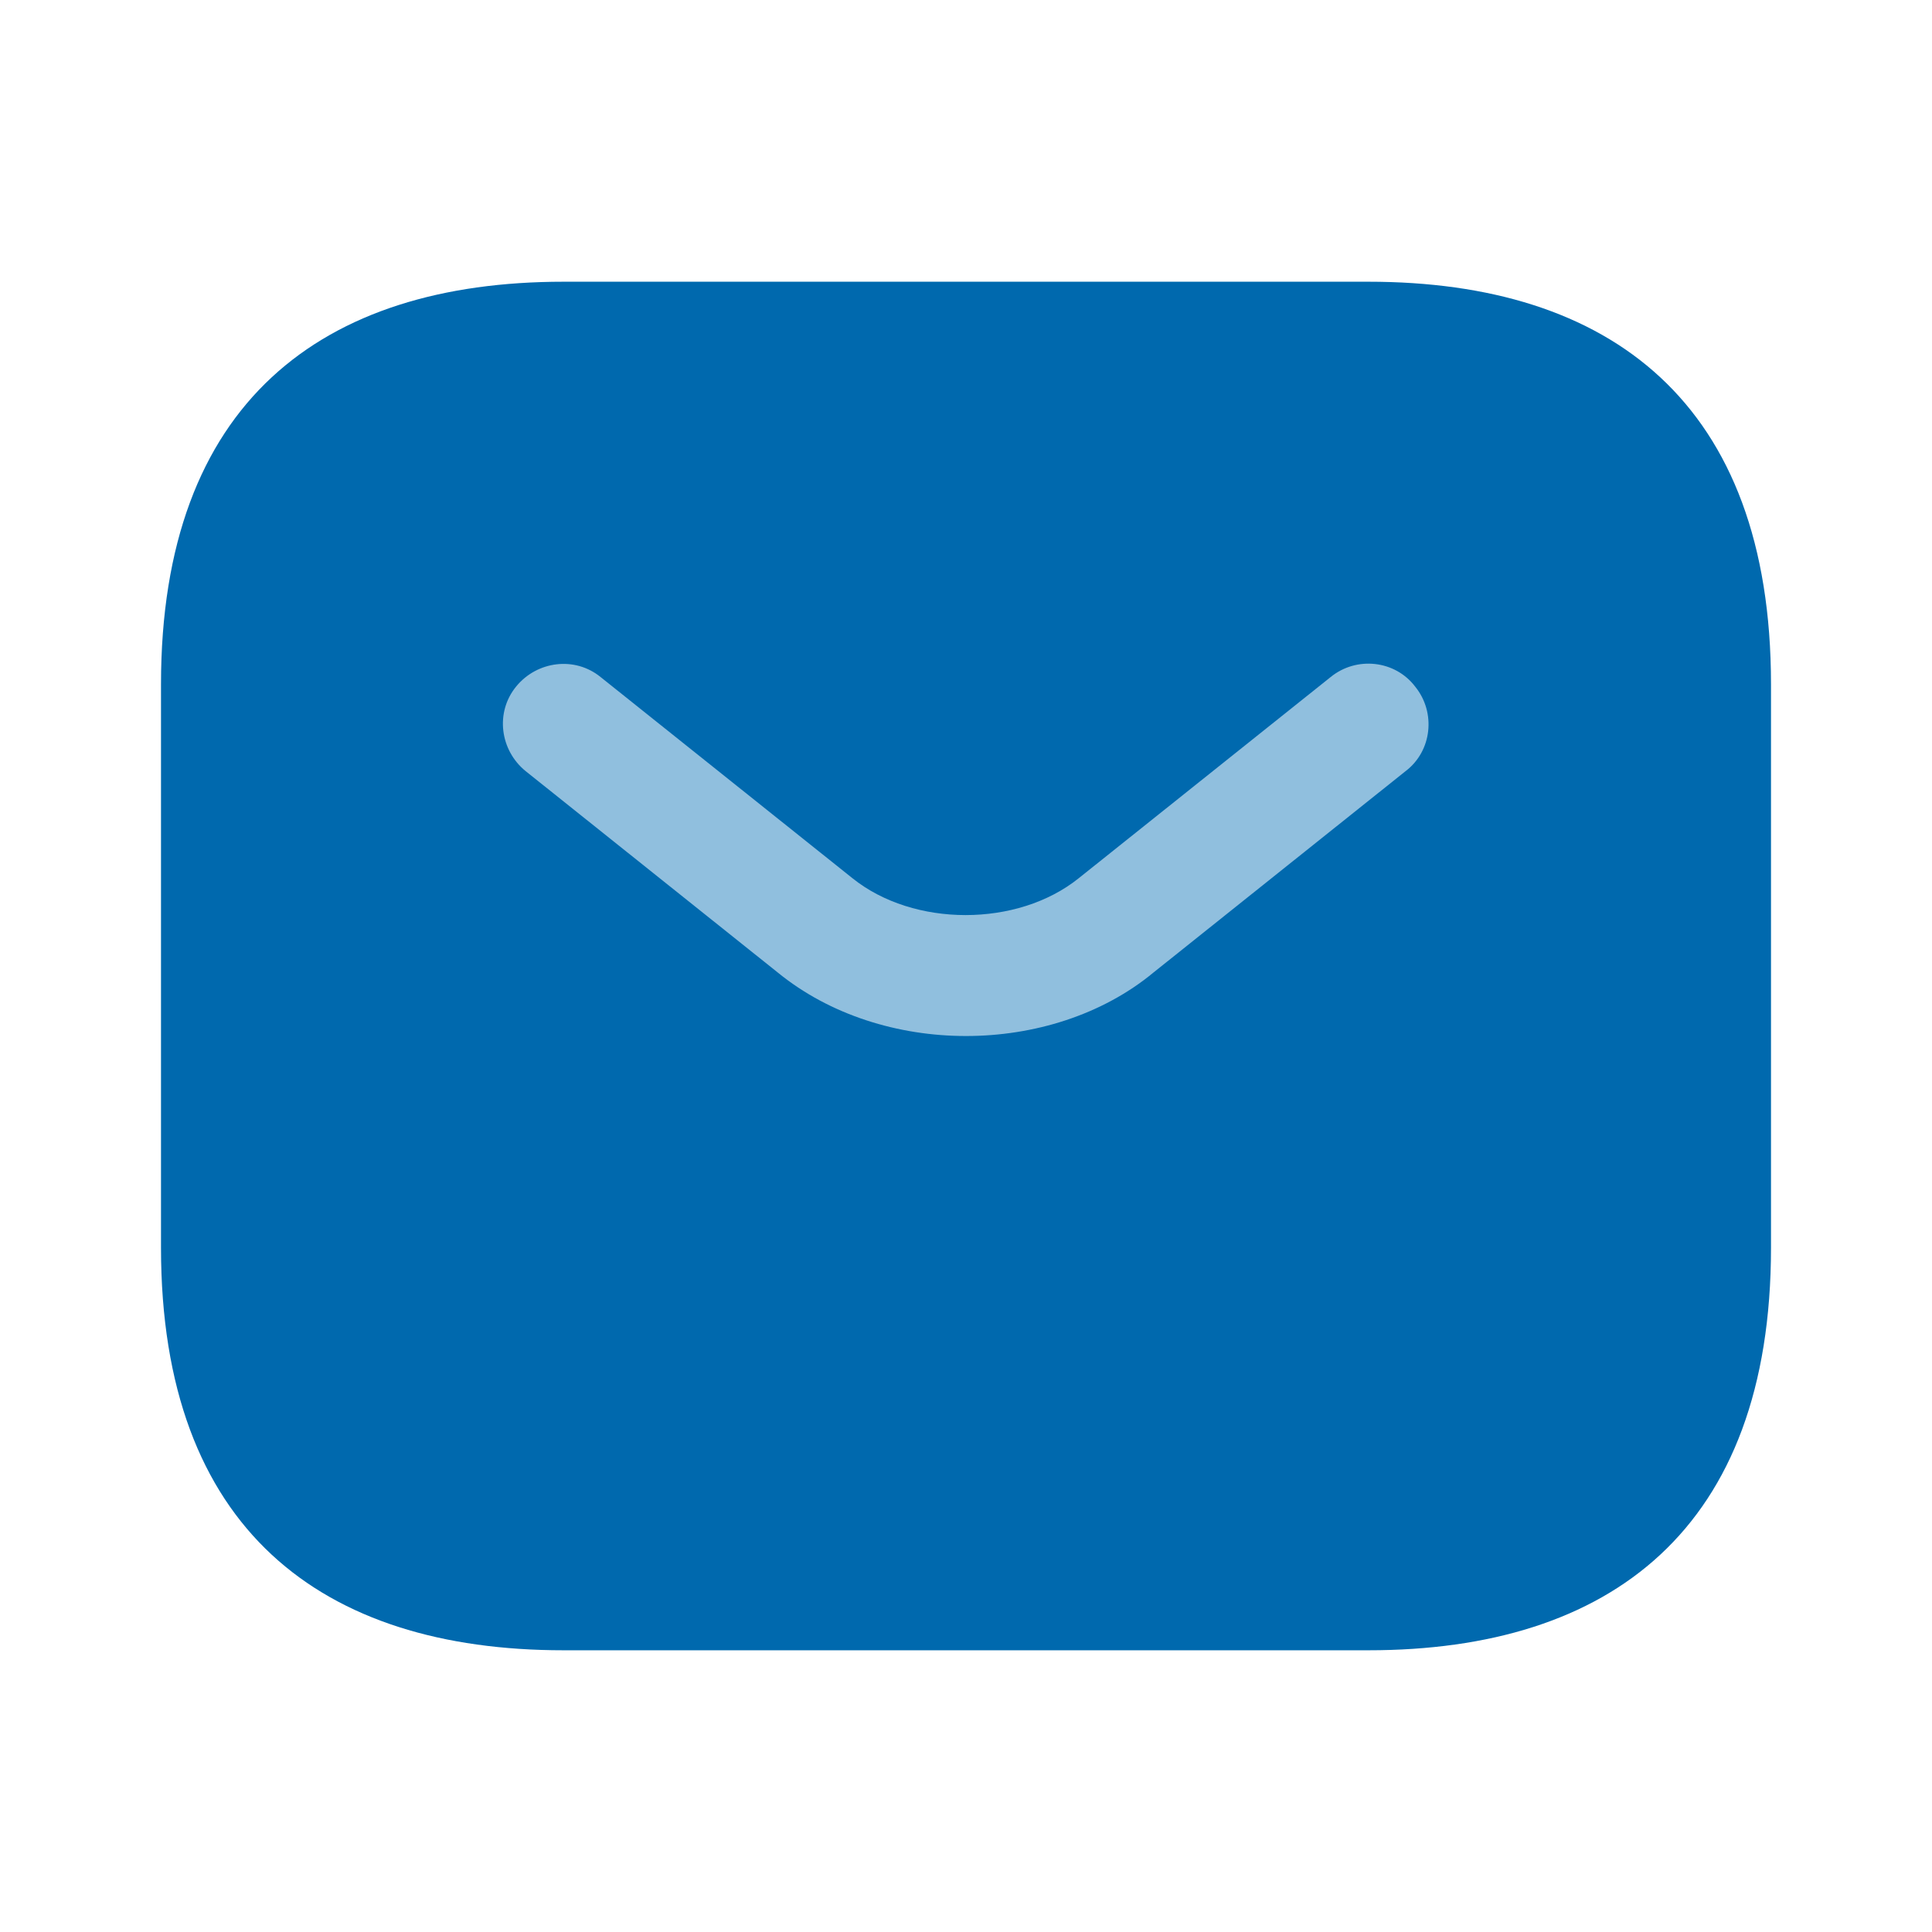
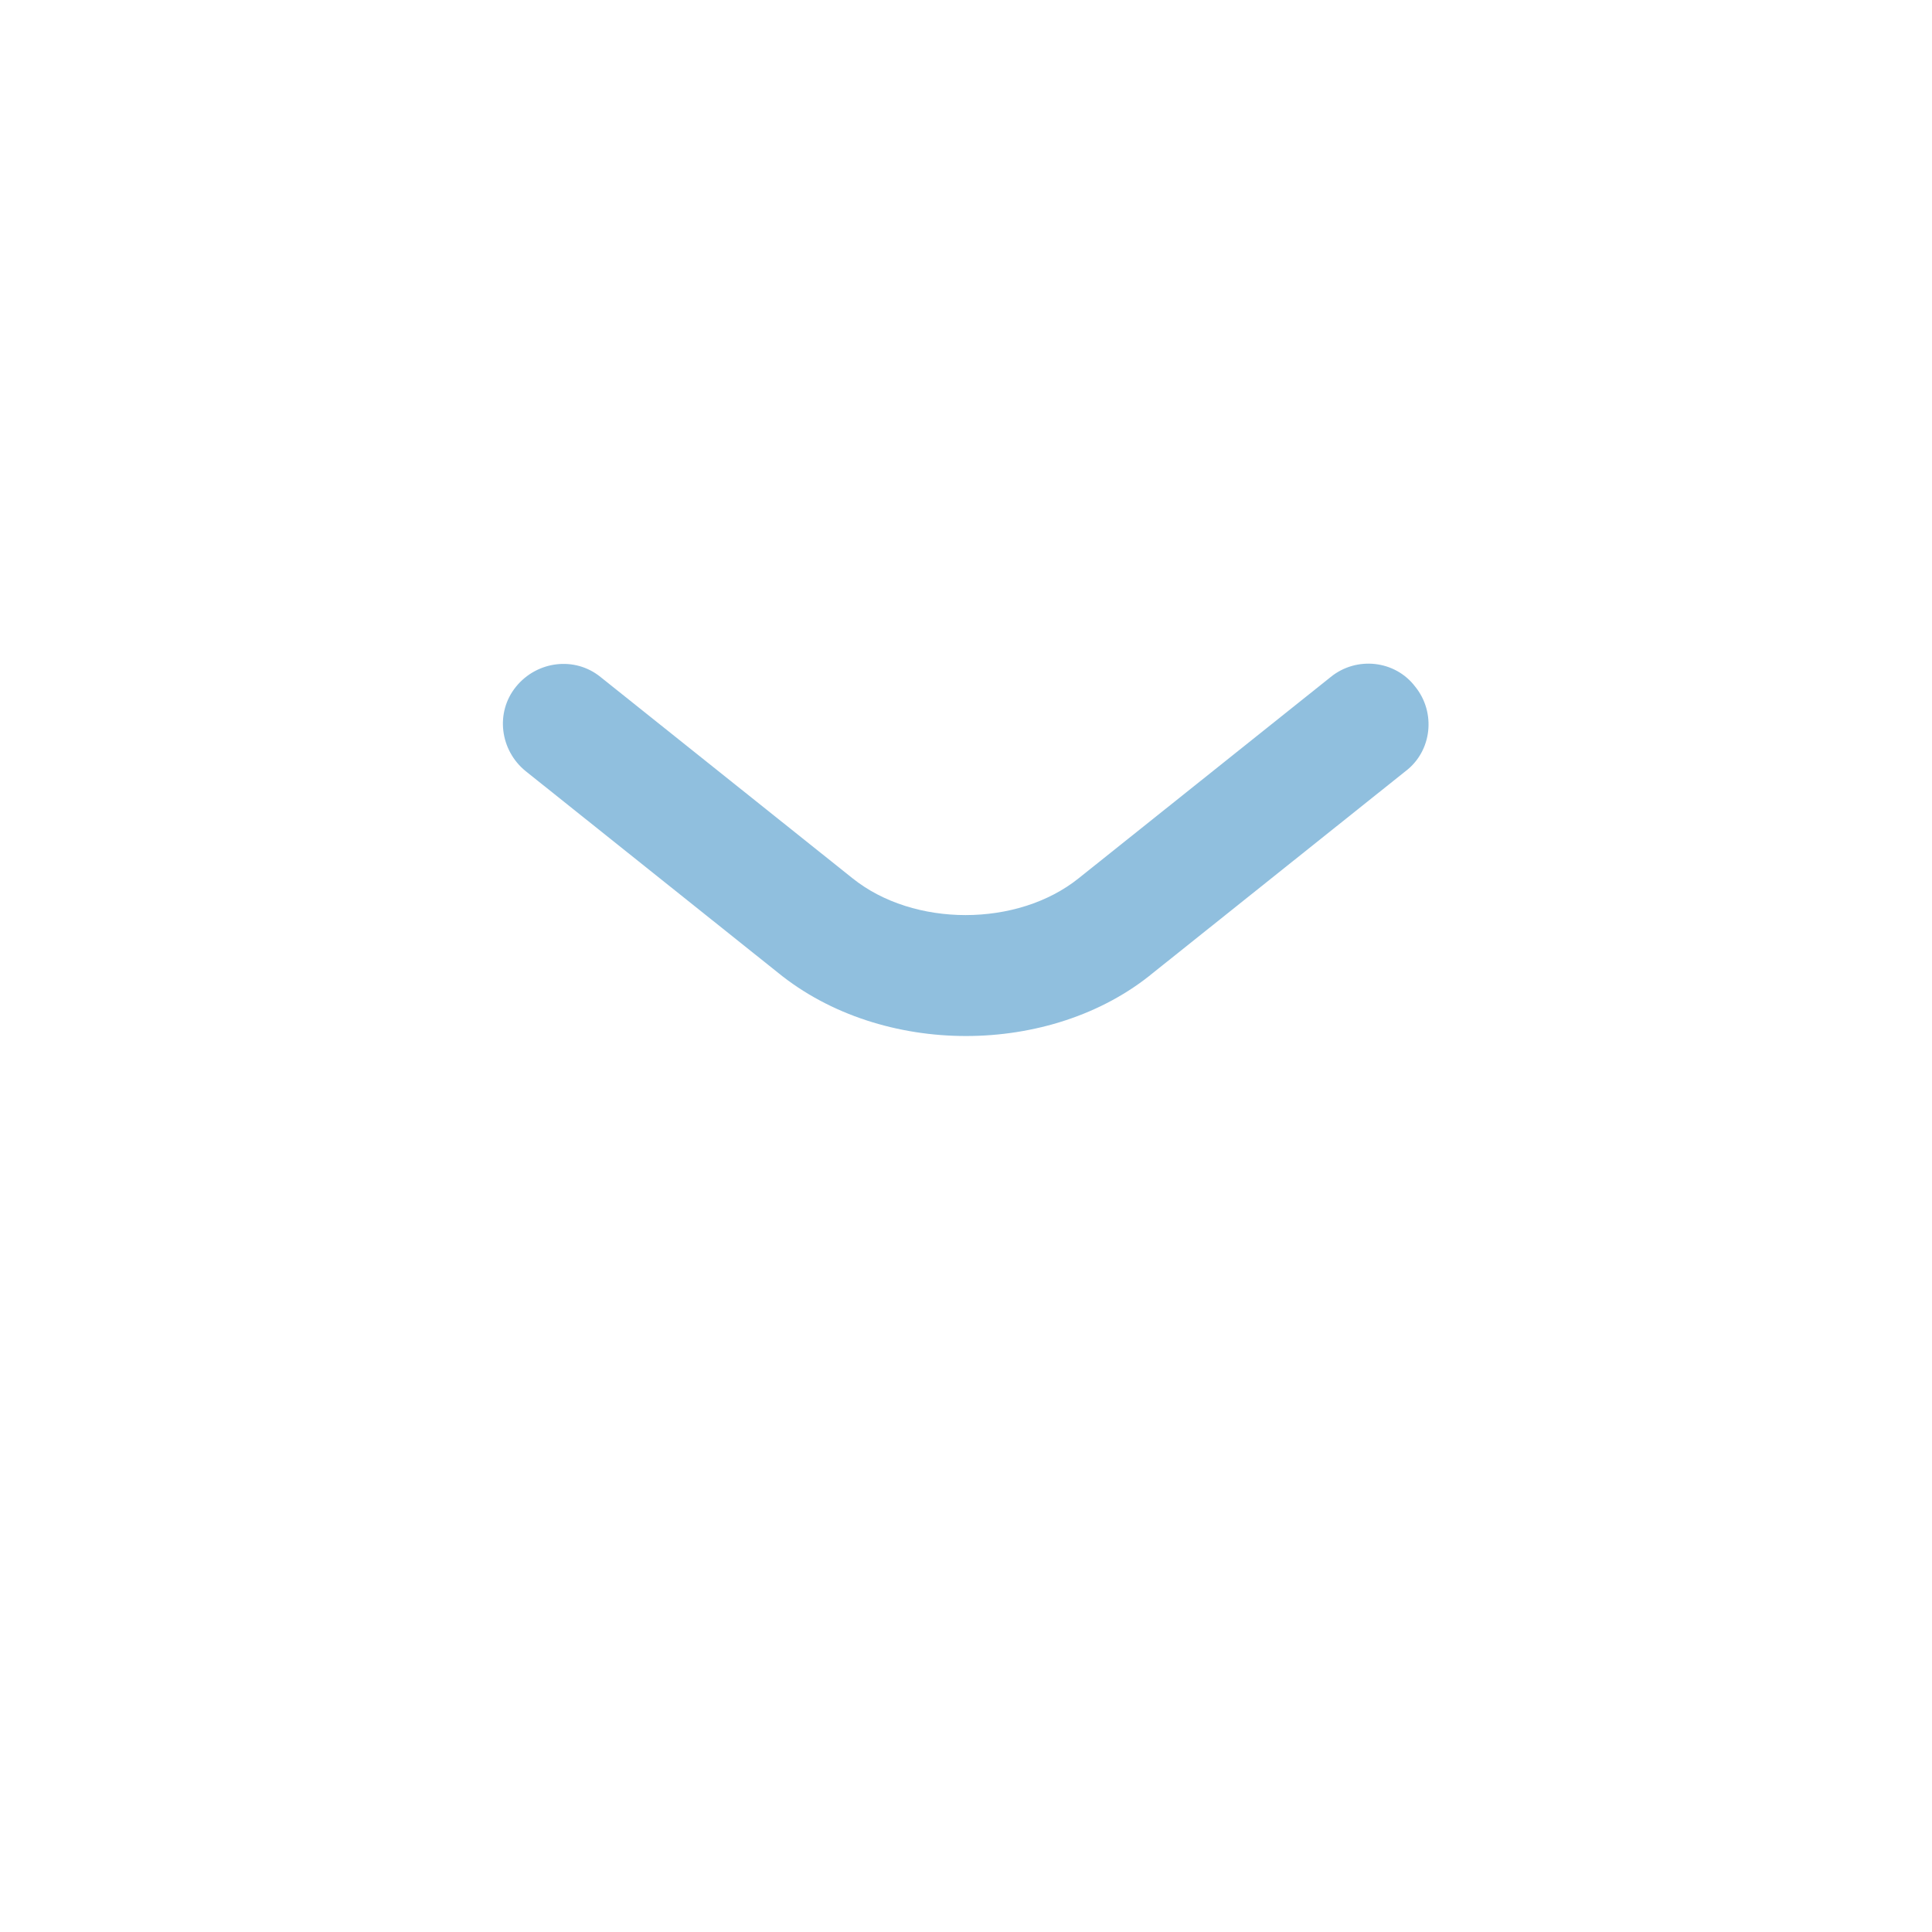
<svg xmlns="http://www.w3.org/2000/svg" width="33" height="33" viewBox="0 0 33 33" fill="none">
-   <path d="M23.375 28.188H9.625C5.5 28.188 2.75 26.125 2.75 21.312V11.688C2.75 6.875 5.5 4.812 9.625 4.812H23.375C27.5 4.812 30.25 6.875 30.25 11.688V21.312C30.25 26.125 27.5 28.188 23.375 28.188Z" fill="#0069AE" />
  <path d="M16.5 17.696C15.345 17.696 14.176 17.339 13.283 16.61L8.979 13.172C8.539 12.815 8.456 12.169 8.814 11.729C9.171 11.289 9.818 11.206 10.258 11.564L14.561 15.001C15.606 15.84 17.38 15.84 18.425 15.001L22.729 11.564C23.169 11.206 23.829 11.275 24.173 11.729C24.53 12.169 24.461 12.829 24.008 13.172L19.704 16.61C18.824 17.339 17.655 17.696 16.5 17.696Z" fill="#90BFDE" />
</svg>